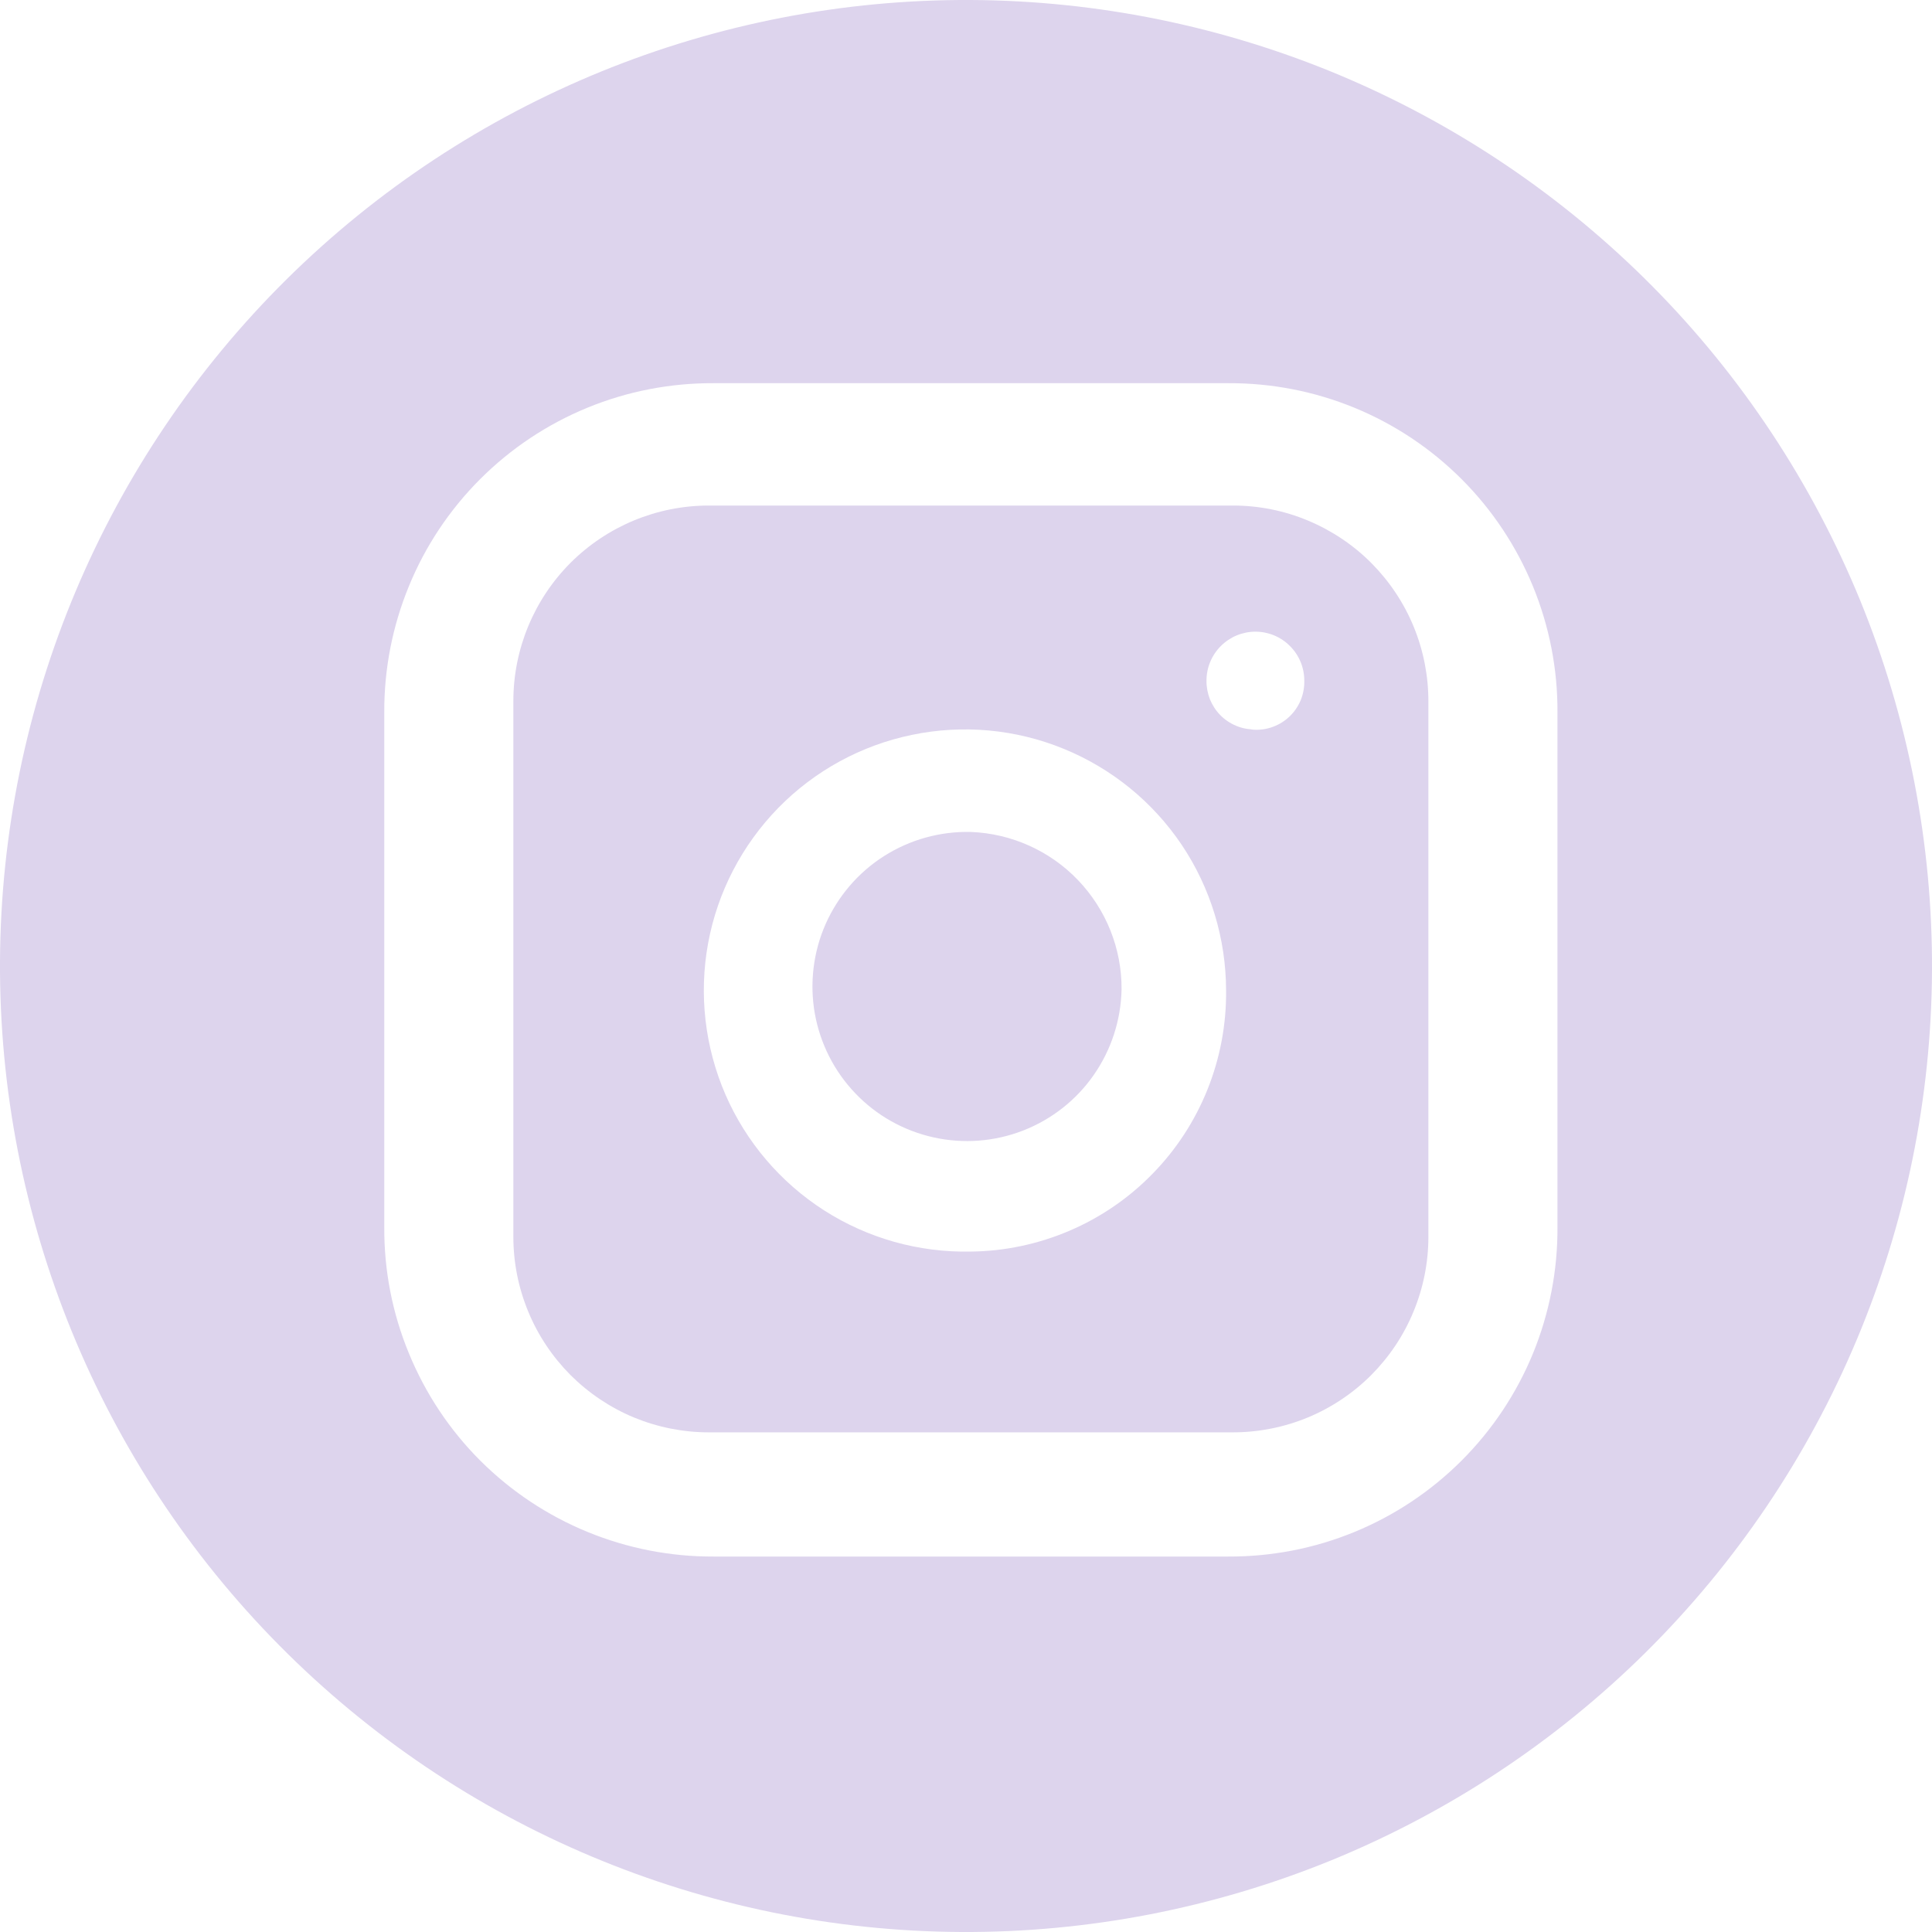
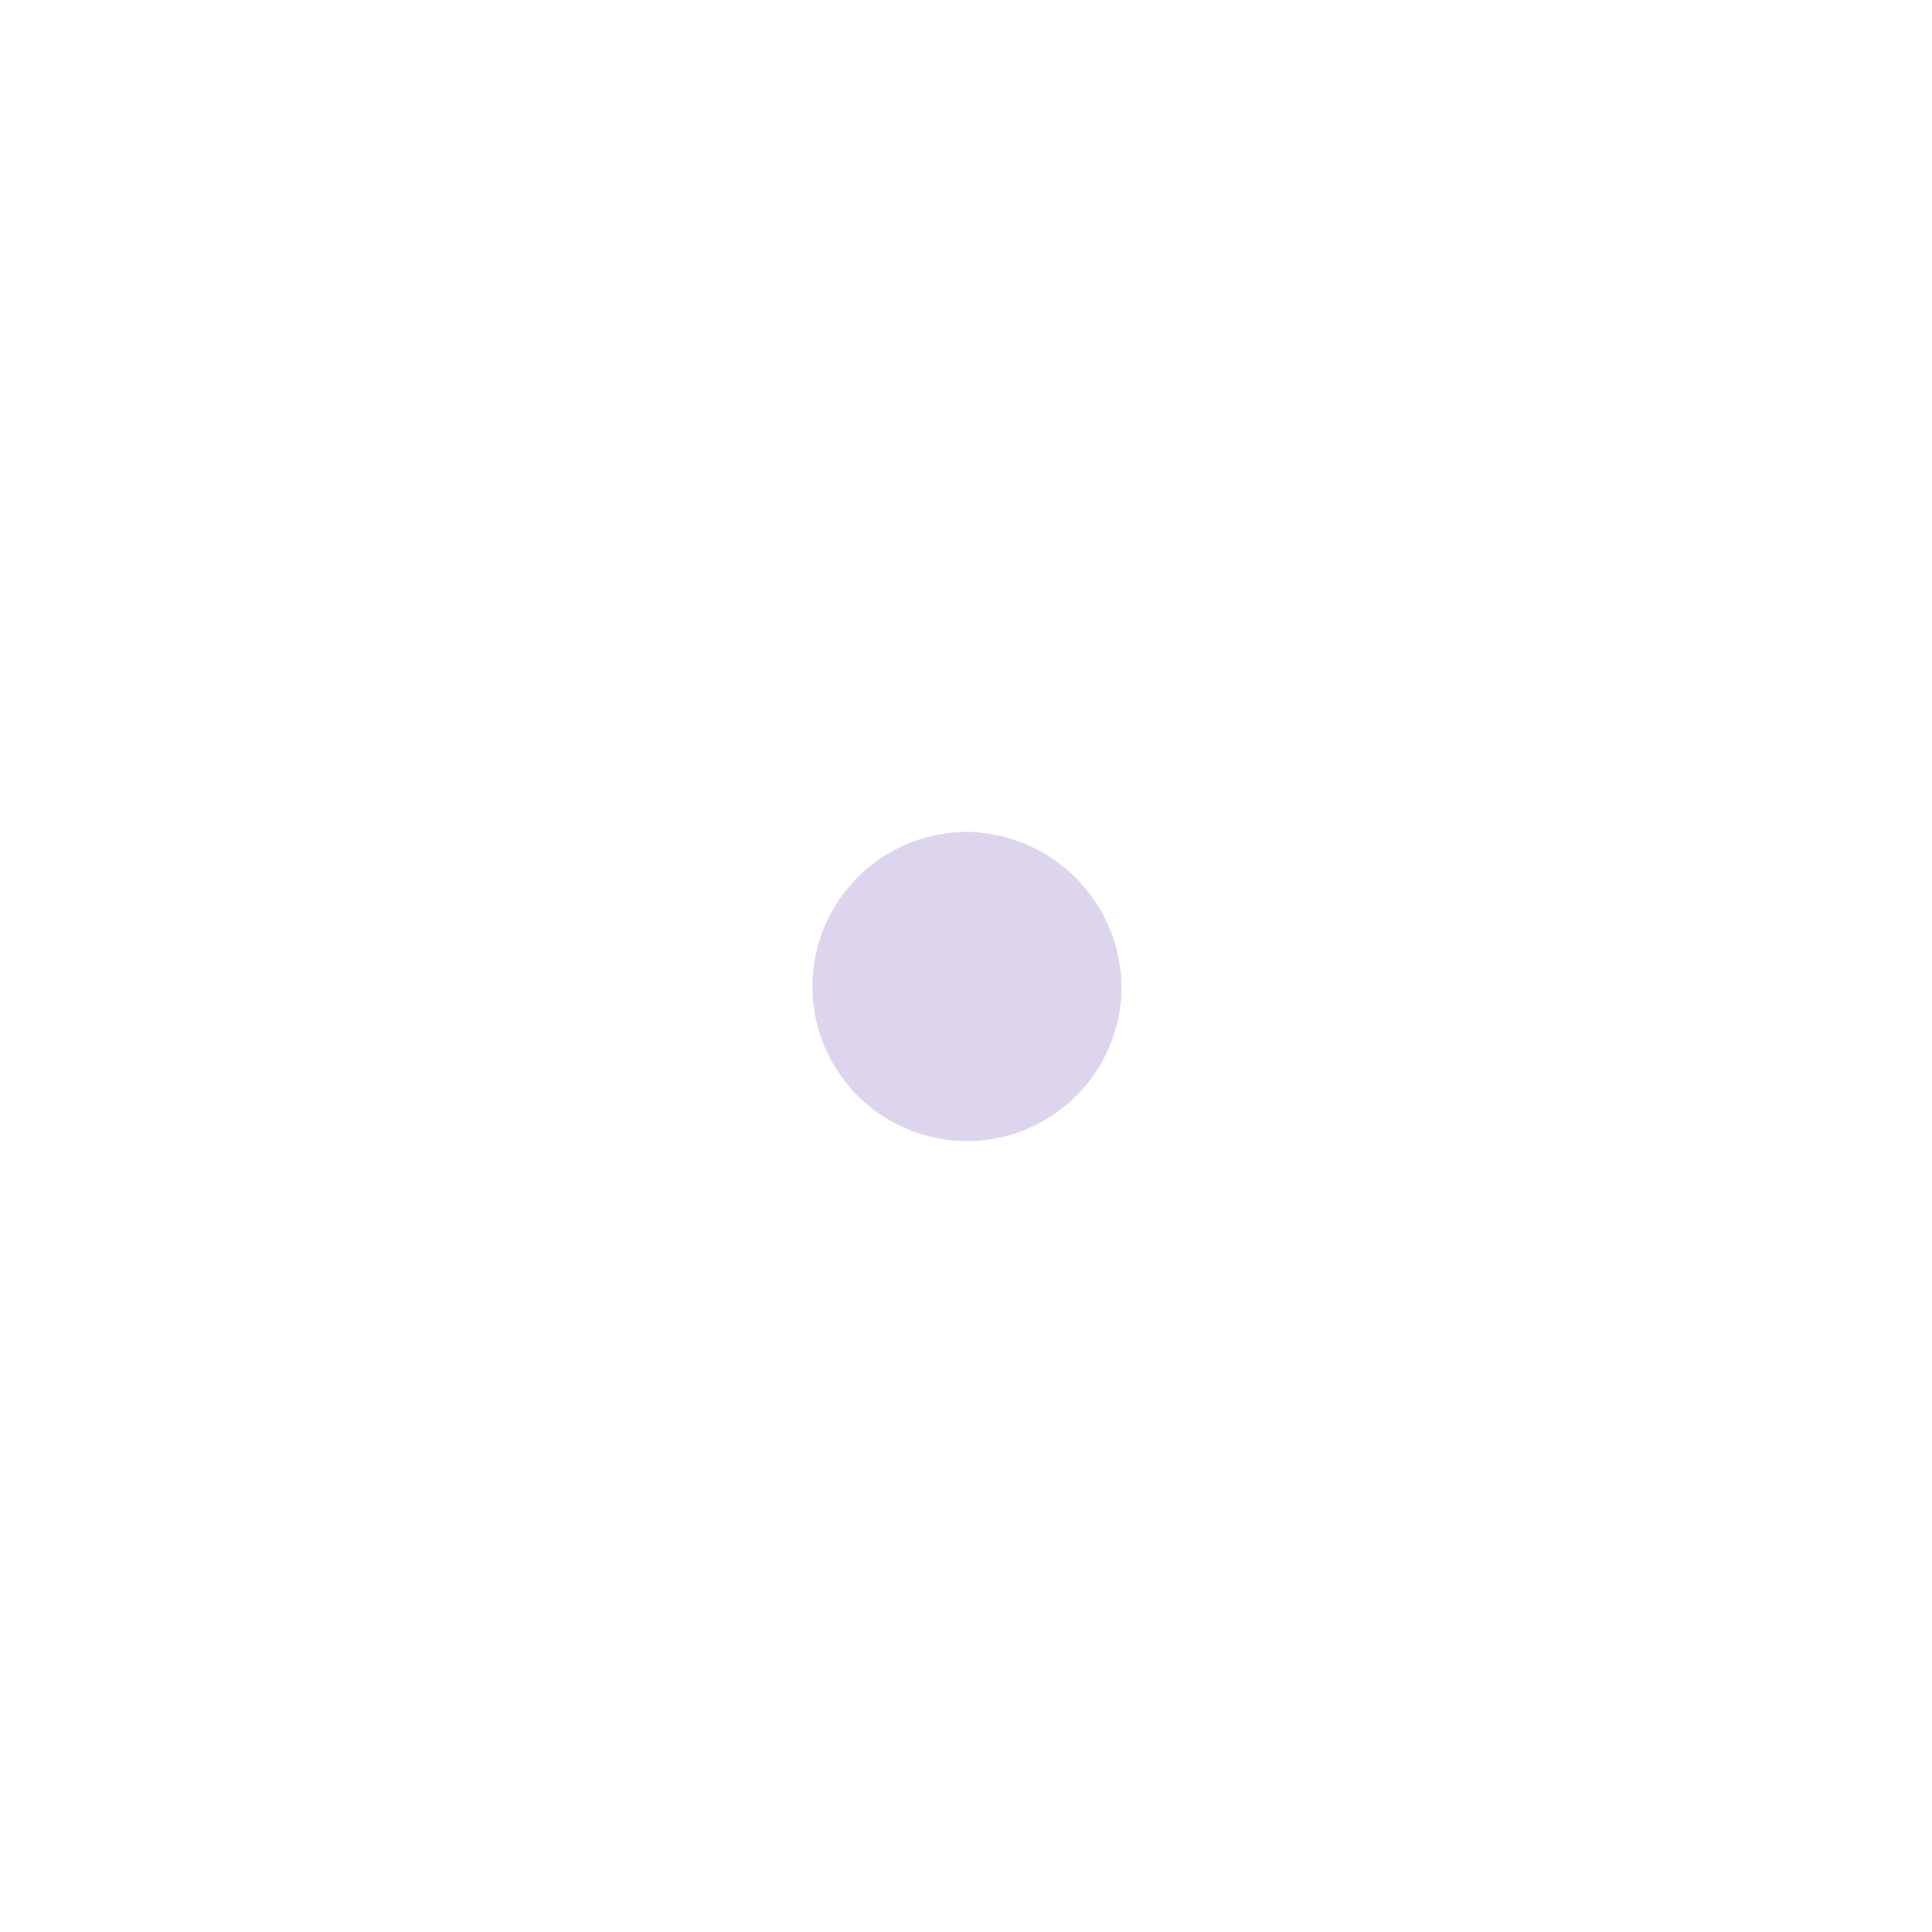
<svg xmlns="http://www.w3.org/2000/svg" width="21" height="21" viewBox="0 0 21 21" fill="none">
  <g id="Frame 12">
    <path id="Vector" d="M12.191 10.755C12.184 11.088 12.079 11.411 11.889 11.684C11.699 11.957 11.432 12.167 11.122 12.288C10.812 12.409 10.473 12.435 10.148 12.363C9.823 12.291 9.527 12.125 9.297 11.884C9.067 11.644 8.914 11.341 8.856 11.013C8.799 10.686 8.84 10.348 8.974 10.044C9.109 9.74 9.33 9.482 9.611 9.304C9.892 9.126 10.22 9.035 10.553 9.043C10.994 9.06 11.413 9.248 11.718 9.567C12.024 9.887 12.194 10.313 12.191 10.755Z" fill="#DDD4ED" />
-     <path id="Vector_2" d="M13.401 5.495H7.705C7.141 5.495 6.601 5.719 6.202 6.117C5.804 6.516 5.58 7.056 5.58 7.62V13.444C5.58 13.723 5.635 13.999 5.742 14.257C5.848 14.515 6.005 14.749 6.202 14.947C6.4 15.144 6.634 15.301 6.892 15.408C7.15 15.514 7.426 15.569 7.705 15.569H13.401C13.68 15.569 13.957 15.514 14.214 15.408C14.472 15.301 14.707 15.144 14.904 14.947C15.101 14.749 15.258 14.515 15.364 14.257C15.471 13.999 15.526 13.723 15.526 13.444V7.63C15.527 7.35 15.473 7.073 15.367 6.814C15.261 6.555 15.104 6.32 14.907 6.121C14.71 5.923 14.475 5.766 14.216 5.658C13.958 5.55 13.681 5.495 13.401 5.495ZM10.553 13.604C9.989 13.616 9.434 13.461 8.959 13.157C8.484 12.853 8.11 12.414 7.885 11.897C7.661 11.379 7.595 10.807 7.697 10.252C7.799 9.697 8.065 9.186 8.459 8.782C8.853 8.379 9.359 8.102 9.911 7.988C10.463 7.873 11.037 7.925 11.559 8.138C12.082 8.351 12.529 8.714 12.844 9.182C13.158 9.65 13.326 10.201 13.327 10.766C13.331 11.134 13.262 11.5 13.125 11.842C12.988 12.184 12.785 12.496 12.527 12.759C12.27 13.023 11.963 13.233 11.624 13.378C11.285 13.523 10.921 13.6 10.553 13.604ZM13.635 7.928C13.566 7.929 13.497 7.915 13.434 7.888C13.37 7.861 13.312 7.822 13.263 7.772C13.215 7.723 13.177 7.664 13.151 7.6C13.126 7.535 13.113 7.466 13.114 7.397C13.114 7.256 13.171 7.121 13.27 7.022C13.37 6.922 13.505 6.866 13.646 6.866C13.787 6.866 13.922 6.922 14.021 7.022C14.121 7.121 14.177 7.256 14.177 7.397C14.179 7.472 14.165 7.547 14.136 7.616C14.106 7.685 14.062 7.747 14.007 7.797C13.951 7.848 13.885 7.885 13.814 7.908C13.742 7.931 13.667 7.938 13.592 7.928H13.635Z" fill="#DDD4ED" />
-     <path id="Vector_3" d="M10.553 0C7.768 -0.014 5.092 1.079 3.113 3.038C1.134 4.998 0.014 7.663 0 10.447C-0.014 13.232 1.079 15.909 3.038 17.887C4.998 19.866 7.663 20.986 10.447 21C11.826 21.007 13.193 20.742 14.47 20.221C15.746 19.699 16.907 18.932 17.887 17.962C18.867 16.991 19.646 15.838 20.18 14.567C20.715 13.295 20.993 11.931 21 10.553C21.007 9.174 20.742 7.807 20.221 6.53C19.699 5.254 18.932 4.092 17.962 3.113C16.991 2.133 15.838 1.354 14.567 0.819C13.295 0.285 11.931 0.007 10.553 0ZM16.929 13.337C16.932 13.808 16.841 14.275 16.663 14.711C16.484 15.147 16.22 15.543 15.887 15.876C15.554 16.209 15.158 16.473 14.722 16.652C14.287 16.831 13.82 16.921 13.349 16.919H7.758C7.287 16.921 6.821 16.83 6.385 16.651C5.949 16.472 5.554 16.209 5.22 15.876C4.887 15.543 4.624 15.147 4.445 14.711C4.265 14.276 4.174 13.809 4.177 13.338V7.747C4.174 7.276 4.265 6.809 4.444 6.373C4.622 5.937 4.886 5.541 5.219 5.208C5.552 4.875 5.948 4.611 6.384 4.432C6.819 4.253 7.286 4.163 7.757 4.165H13.349C13.82 4.163 14.286 4.253 14.722 4.432C15.158 4.611 15.554 4.875 15.887 5.208C16.22 5.541 16.483 5.937 16.662 6.372C16.841 6.808 16.932 7.275 16.929 7.746V13.337Z" fill="#DDD4ED" />
  </g>
</svg>